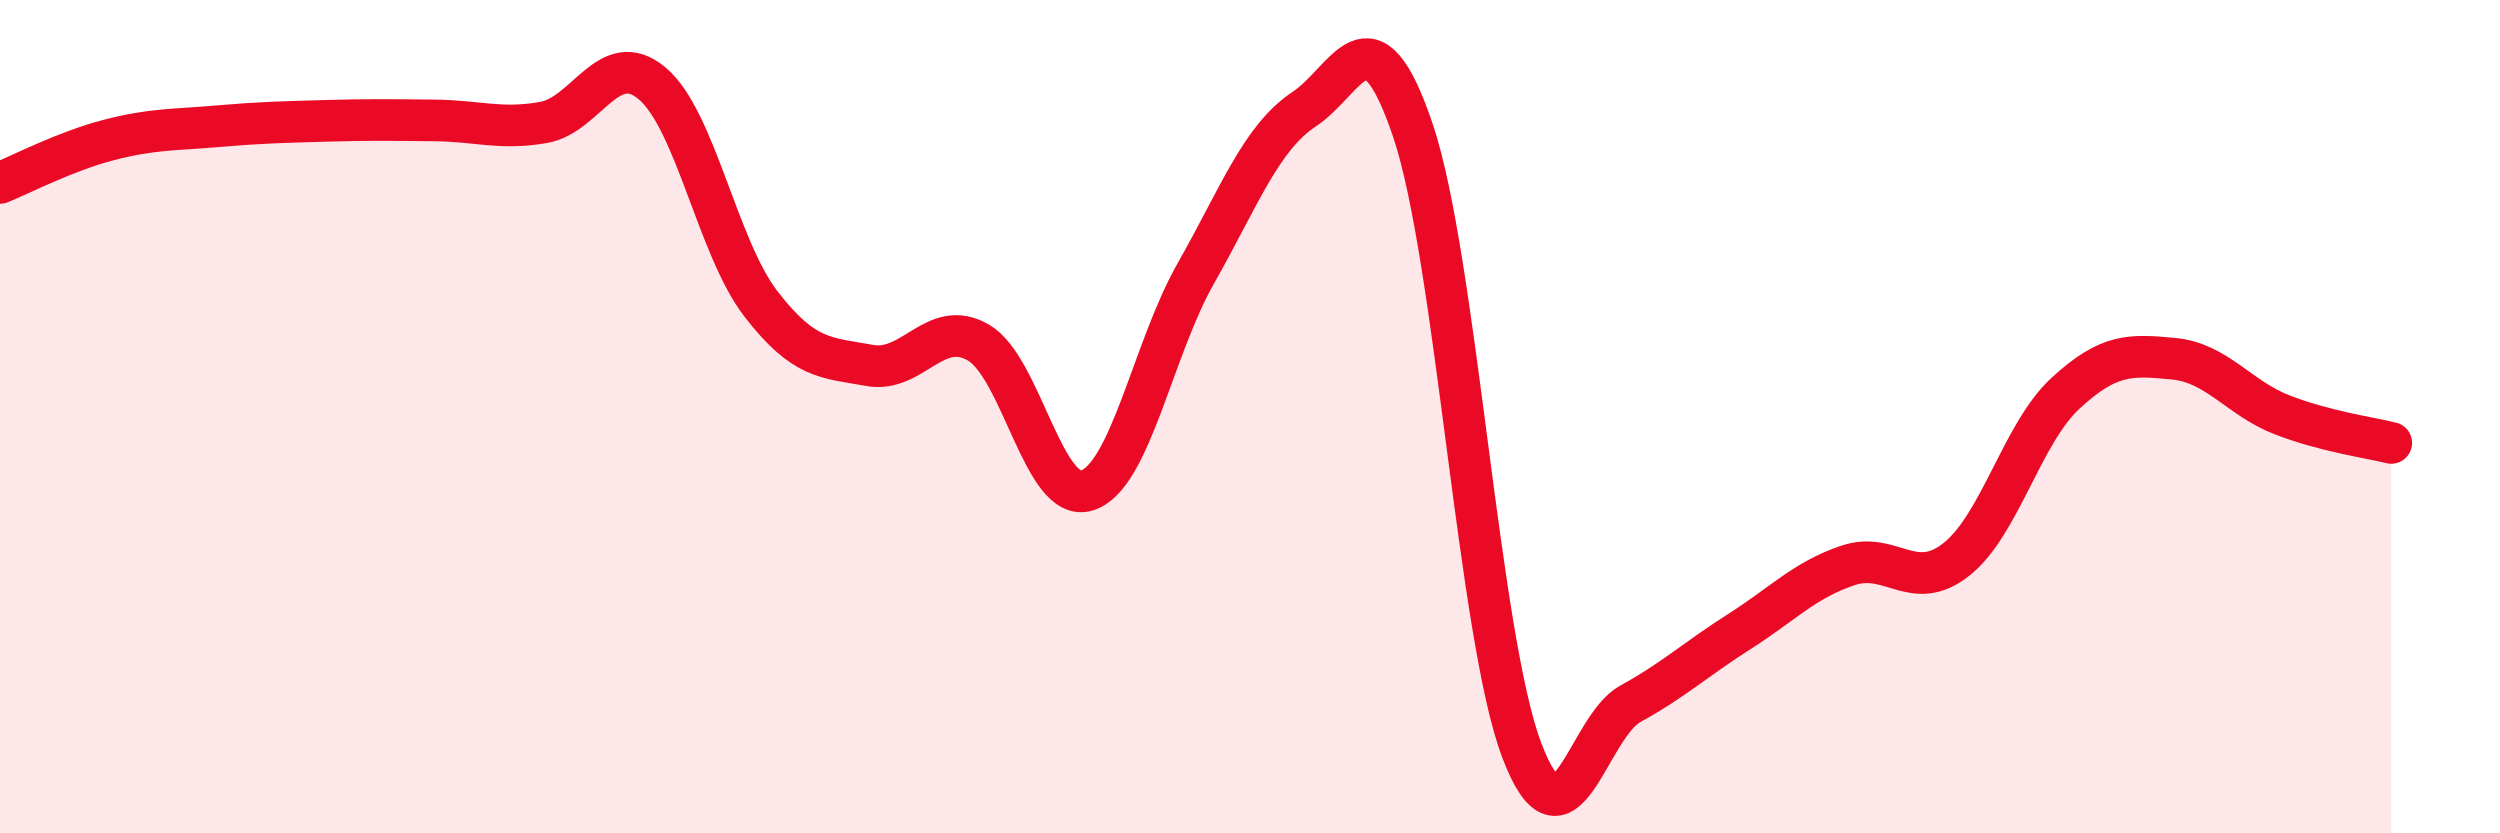
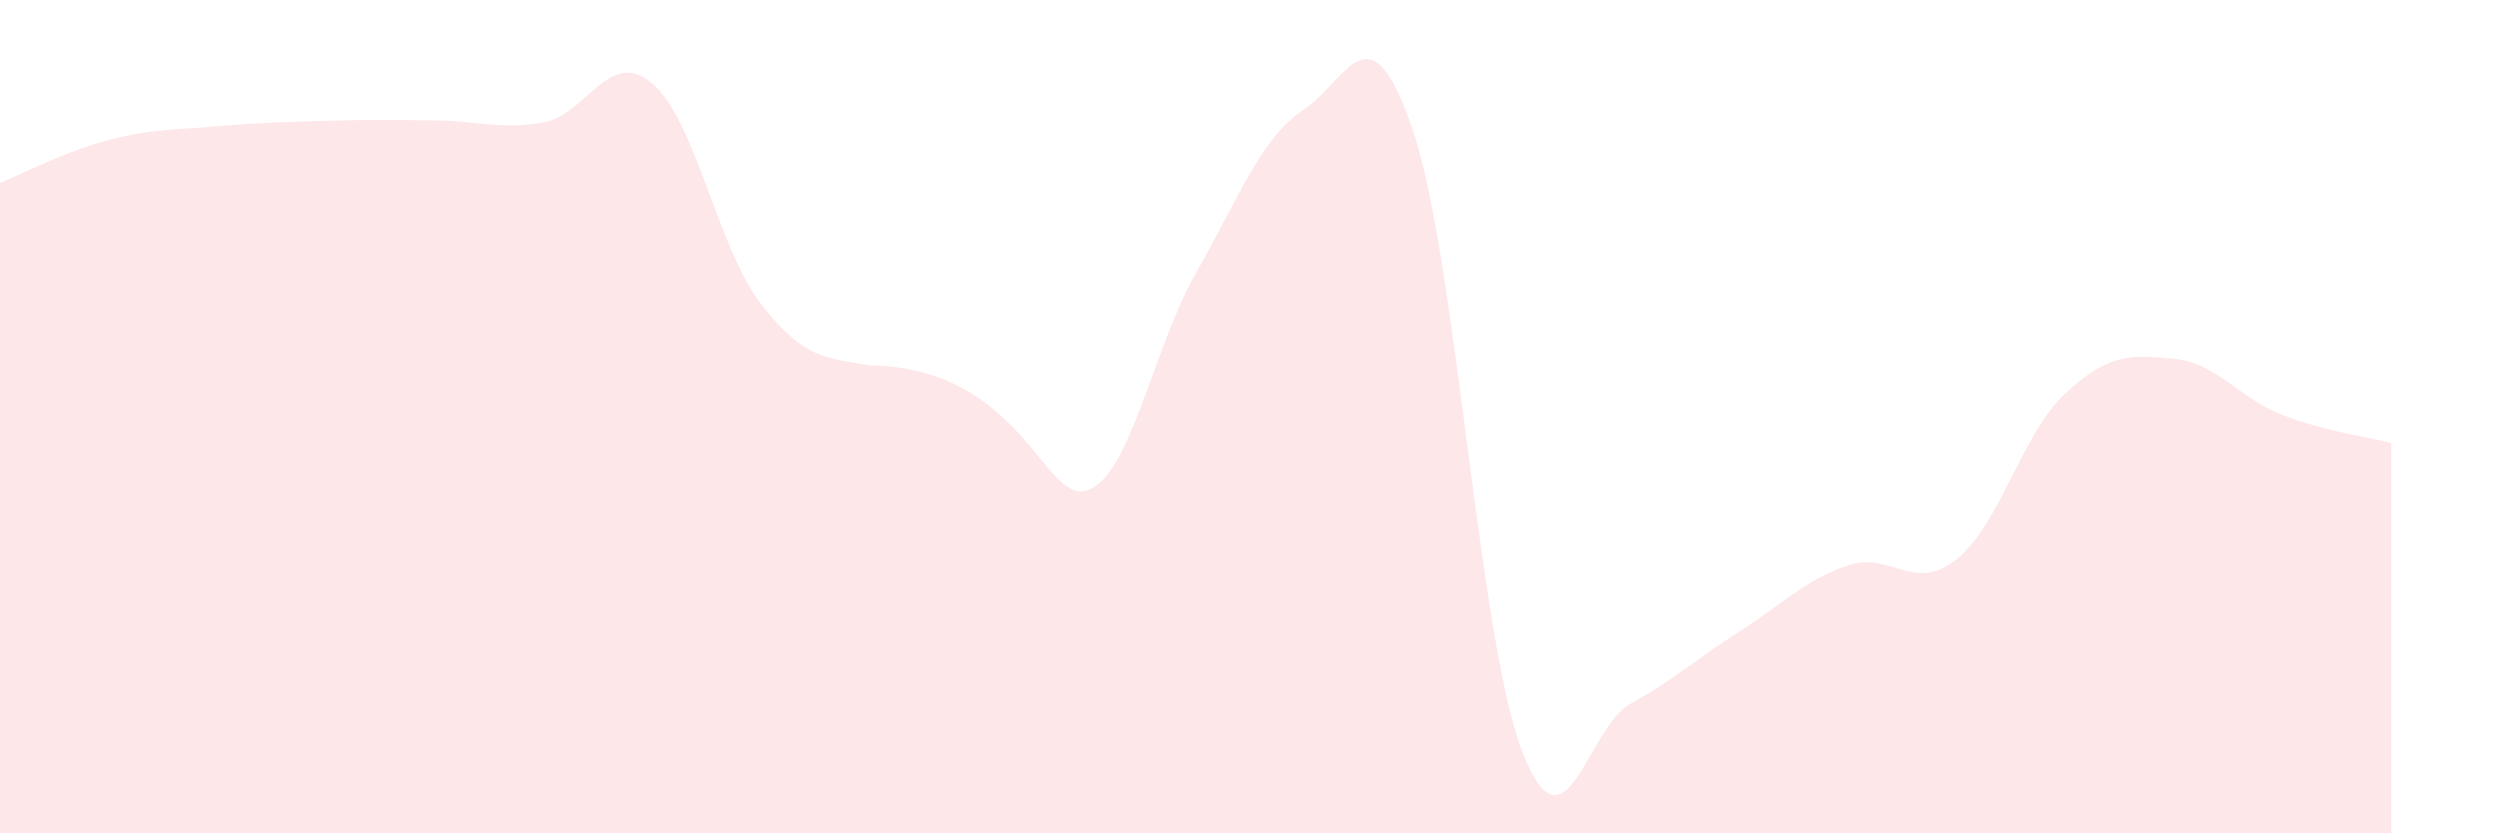
<svg xmlns="http://www.w3.org/2000/svg" width="60" height="20" viewBox="0 0 60 20">
-   <path d="M 0,4.39 C 0.52,4.18 1.57,3.63 2.61,3.36 C 3.65,3.09 4.18,3.12 5.22,3.03 C 6.26,2.94 6.79,2.93 7.83,2.9 C 8.87,2.87 9.39,2.88 10.43,2.89 C 11.47,2.9 12,3.12 13.04,2.94 C 14.08,2.76 14.61,1.13 15.65,2 C 16.69,2.87 17.22,5.94 18.26,7.29 C 19.3,8.64 19.83,8.58 20.87,8.77 C 21.91,8.96 22.44,7.62 23.48,8.22 C 24.52,8.82 25.05,12.1 26.09,11.77 C 27.13,11.44 27.66,8.39 28.7,6.56 C 29.74,4.73 30.26,3.31 31.3,2.62 C 32.34,1.93 32.87,0.05 33.91,3.13 C 34.95,6.21 35.48,15.25 36.52,18 C 37.56,20.75 38.09,17.46 39.13,16.89 C 40.17,16.32 40.7,15.82 41.74,15.16 C 42.78,14.5 43.31,13.92 44.35,13.57 C 45.39,13.22 45.92,14.25 46.96,13.42 C 48,12.59 48.53,10.4 49.57,9.44 C 50.61,8.48 51.13,8.51 52.17,8.61 C 53.21,8.71 53.74,9.56 54.78,9.96 C 55.82,10.36 56.87,10.5 57.39,10.63L57.39 20L0 20Z" fill="#EB0A25" opacity="0.1" stroke-linecap="round" stroke-linejoin="round" />
-   <path d="M 0,4.39 C 0.52,4.18 1.57,3.63 2.61,3.36 C 3.65,3.09 4.18,3.12 5.22,3.03 C 6.26,2.94 6.79,2.93 7.83,2.9 C 8.87,2.87 9.39,2.88 10.43,2.89 C 11.47,2.9 12,3.12 13.04,2.94 C 14.08,2.76 14.61,1.13 15.65,2 C 16.69,2.87 17.22,5.94 18.26,7.29 C 19.3,8.64 19.83,8.58 20.87,8.77 C 21.91,8.96 22.44,7.62 23.48,8.22 C 24.52,8.82 25.05,12.1 26.09,11.77 C 27.13,11.44 27.66,8.39 28.7,6.56 C 29.74,4.73 30.26,3.31 31.3,2.62 C 32.34,1.93 32.87,0.05 33.91,3.13 C 34.95,6.21 35.48,15.25 36.52,18 C 37.56,20.75 38.09,17.46 39.13,16.89 C 40.17,16.32 40.7,15.82 41.74,15.16 C 42.78,14.5 43.31,13.92 44.35,13.57 C 45.39,13.22 45.92,14.25 46.96,13.42 C 48,12.59 48.53,10.4 49.57,9.44 C 50.61,8.48 51.13,8.51 52.17,8.61 C 53.21,8.71 53.74,9.56 54.78,9.96 C 55.82,10.36 56.87,10.5 57.39,10.63" stroke="#EB0A25" stroke-width="1" fill="none" stroke-linecap="round" stroke-linejoin="round" />
+   <path d="M 0,4.39 C 0.52,4.18 1.57,3.63 2.61,3.36 C 3.65,3.09 4.18,3.12 5.22,3.03 C 6.26,2.94 6.79,2.93 7.83,2.9 C 8.87,2.87 9.39,2.88 10.43,2.89 C 11.47,2.9 12,3.12 13.04,2.94 C 14.08,2.76 14.61,1.13 15.65,2 C 16.69,2.87 17.22,5.94 18.26,7.29 C 19.3,8.64 19.83,8.58 20.87,8.77 C 24.52,8.82 25.05,12.1 26.09,11.77 C 27.13,11.44 27.66,8.39 28.7,6.56 C 29.74,4.73 30.26,3.31 31.3,2.62 C 32.34,1.93 32.87,0.05 33.91,3.13 C 34.95,6.21 35.48,15.25 36.52,18 C 37.56,20.75 38.09,17.46 39.13,16.89 C 40.17,16.32 40.7,15.82 41.74,15.16 C 42.78,14.5 43.31,13.92 44.35,13.57 C 45.39,13.22 45.92,14.25 46.96,13.42 C 48,12.59 48.53,10.4 49.57,9.44 C 50.61,8.48 51.13,8.51 52.17,8.61 C 53.21,8.71 53.74,9.56 54.78,9.96 C 55.82,10.36 56.87,10.5 57.39,10.63L57.39 20L0 20Z" fill="#EB0A25" opacity="0.1" stroke-linecap="round" stroke-linejoin="round" />
</svg>